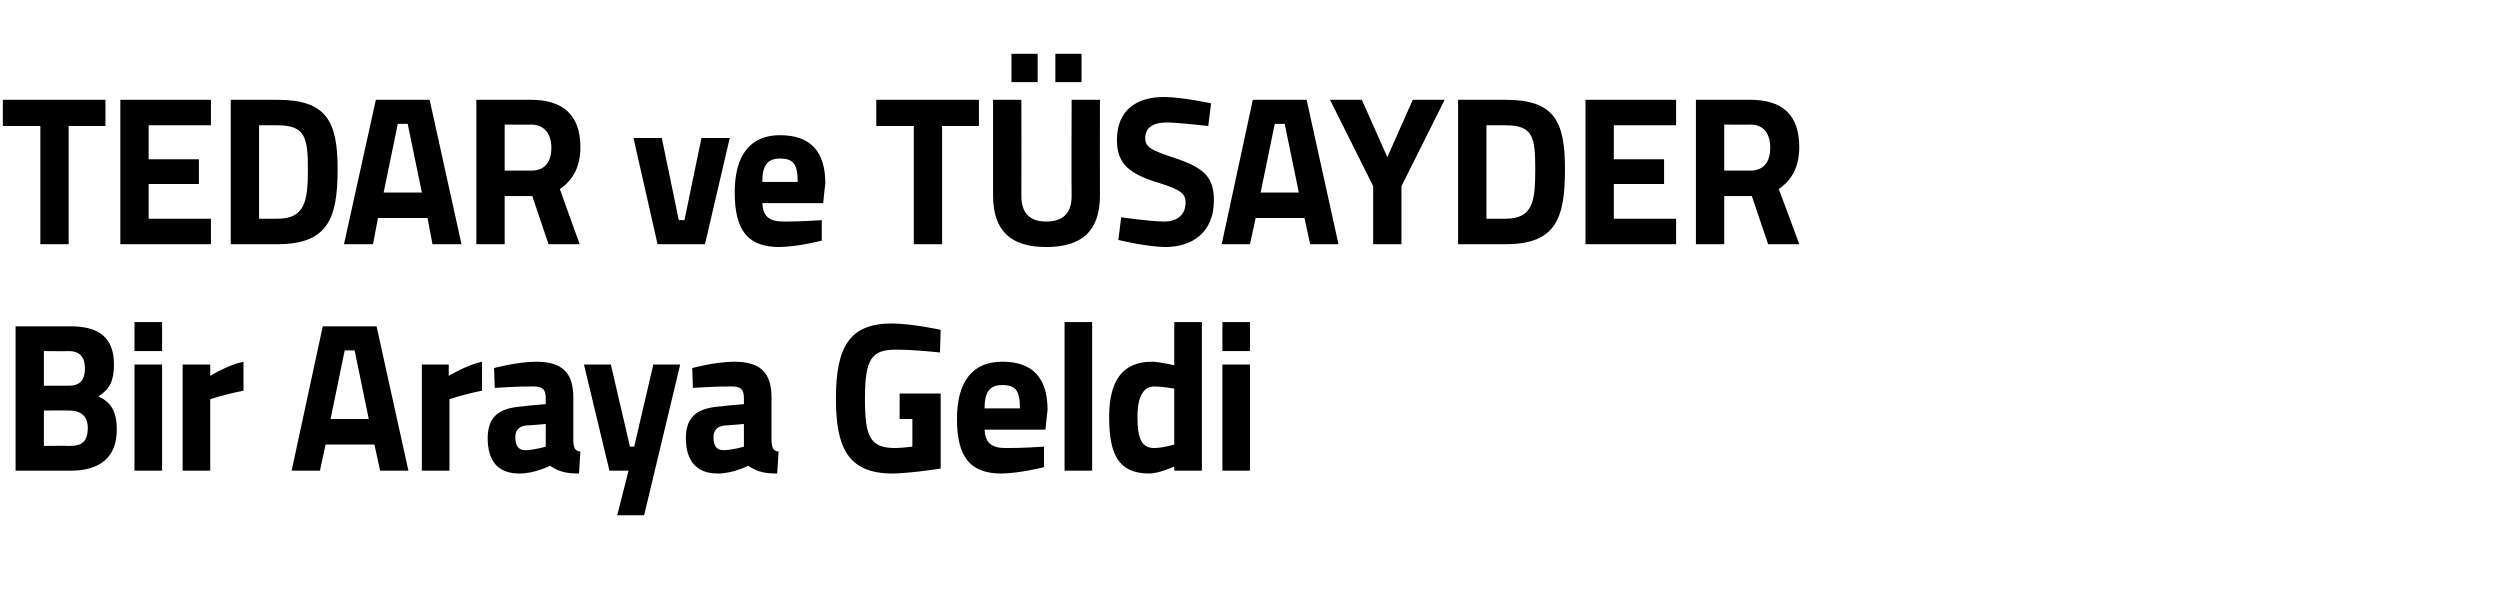
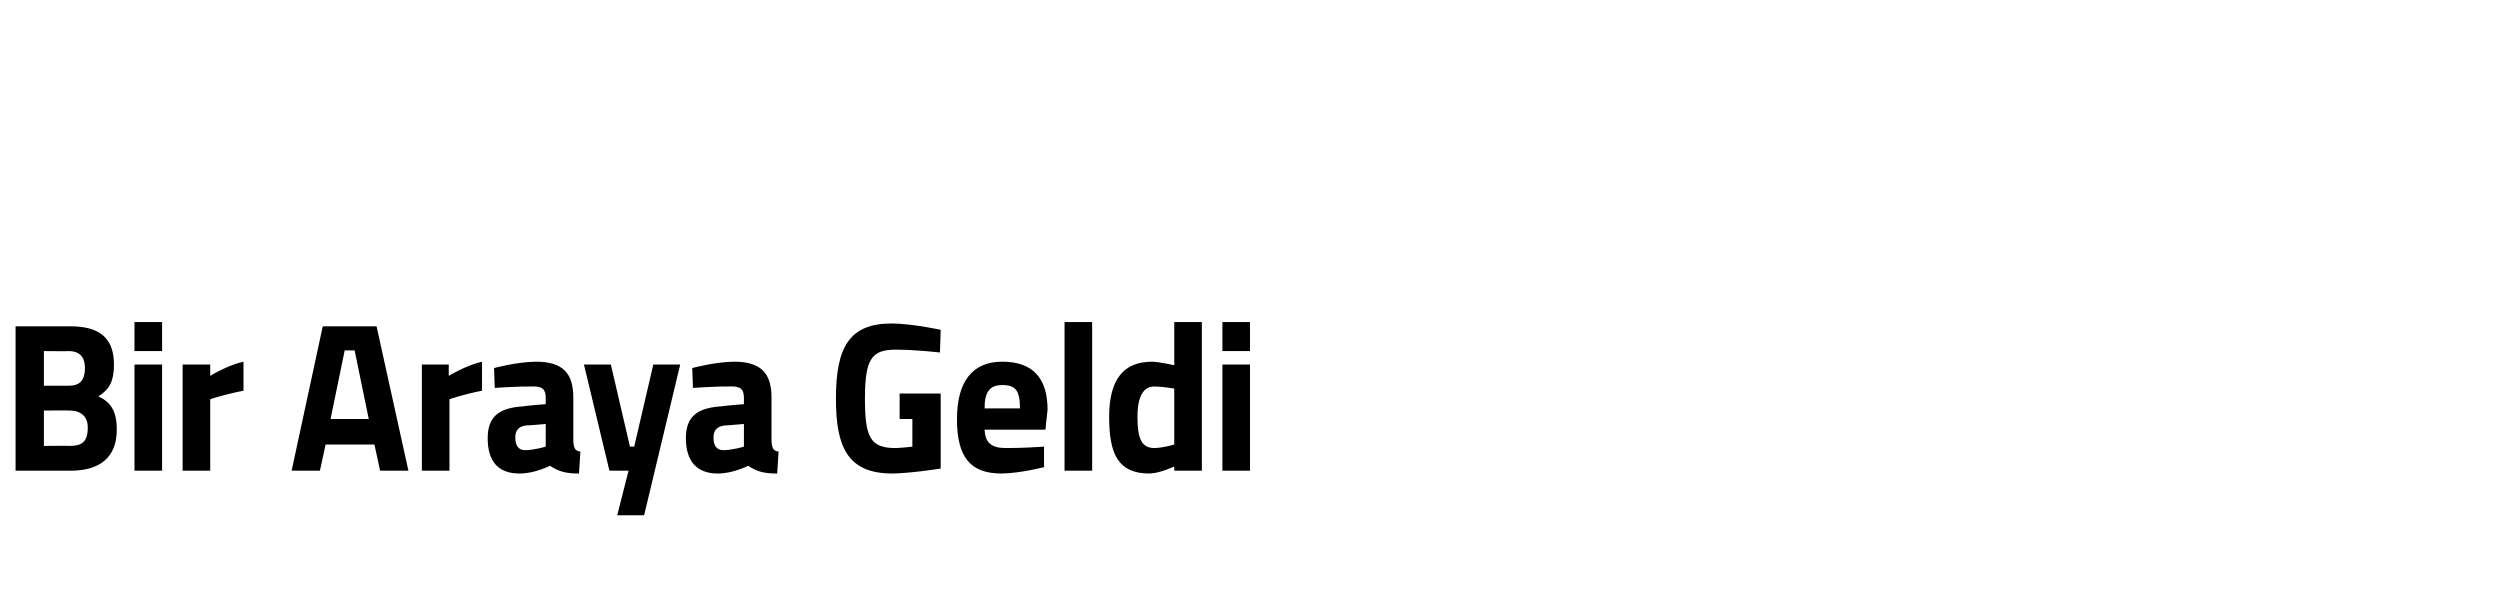
<svg xmlns="http://www.w3.org/2000/svg" version="1.1" width="353.2px" height="84.5px" viewBox="0 -12 353.2 84.5" style="top:-12px">
  <desc>TEDAR ve T SAYDER Bir Araya Geldi</desc>
  <defs />
  <g id="Polygon393021">
    <path d="M 9.9 34.1 C 13.9 34.1 16.1 35.6 16.1 39.5 C 16.1 41.8 15.5 43 13.9 44 C 15.6 44.8 16.5 46 16.5 48.7 C 16.5 52.7 14 54.5 10 54.5 C 10.04 54.5 2.2 54.5 2.2 54.5 L 2.2 34.1 C 2.2 34.1 9.92 34.1 9.9 34.1 Z M 6.2 46 L 6.2 51 C 6.2 51 9.84 50.96 9.8 51 C 11.5 51 12.4 50.5 12.4 48.4 C 12.4 46.8 11.4 46 9.8 46 C 9.84 45.98 6.2 46 6.2 46 Z M 6.2 37.6 L 6.2 42.5 C 6.2 42.5 9.75 42.5 9.7 42.5 C 11.3 42.5 12 41.7 12 40 C 12 38.4 11.2 37.6 9.7 37.6 C 9.72 37.64 6.2 37.6 6.2 37.6 Z M 19 39.5 L 22.9 39.5 L 22.9 54.5 L 19 54.5 L 19 39.5 Z M 19 33.5 L 22.9 33.5 L 22.9 37.6 L 19 37.6 L 19 33.5 Z M 25.8 39.5 L 29.7 39.5 L 29.7 41.1 C 29.7 41.1 32.14 39.59 34.4 39.1 C 34.4 39.1 34.4 43.2 34.4 43.2 C 31.79 43.7 29.7 44.4 29.7 44.4 L 29.7 54.5 L 25.8 54.5 L 25.8 39.5 Z M 45.6 34.1 L 53.2 34.1 L 57.7 54.5 L 53.7 54.5 L 52.9 50.8 L 46 50.8 L 45.2 54.5 L 41.2 54.5 L 45.6 34.1 Z M 46.7 47.2 L 52.1 47.2 L 50.1 37.5 L 48.7 37.5 L 46.7 47.2 Z M 59.6 39.5 L 63.4 39.5 L 63.4 41.1 C 63.4 41.1 65.88 39.59 68.1 39.1 C 68.1 39.1 68.1 43.2 68.1 43.2 C 65.53 43.7 63.5 44.4 63.5 44.4 L 63.5 54.5 L 59.6 54.5 L 59.6 39.5 Z M 81 50.4 C 81.1 51.3 81.2 51.7 82 51.8 C 82 51.8 81.8 54.9 81.8 54.9 C 79.9 54.9 78.9 54.6 77.7 53.8 C 77.7 53.8 75.6 54.9 73.4 54.9 C 70.3 54.9 68.9 53.1 68.9 49.9 C 68.9 46.6 70.8 45.6 74 45.4 C 73.98 45.35 77.1 45.1 77.1 45.1 C 77.1 45.1 77.1 44.18 77.1 44.2 C 77.1 42.9 76.5 42.6 75.4 42.6 C 73.46 42.56 69.9 42.8 69.9 42.8 L 69.8 40 C 69.8 40 72.91 39.14 75.7 39.1 C 79.5 39.1 81 40.7 81 44.2 C 81 44.2 81 50.4 81 50.4 Z M 74.4 48.1 C 73.4 48.2 72.8 48.7 72.8 49.8 C 72.8 50.9 73.2 51.6 74.2 51.6 C 75.5 51.59 77.1 51.1 77.1 51.1 L 77.1 47.9 C 77.1 47.9 74.45 48.14 74.4 48.1 Z M 86.3 39.5 L 89 51.1 L 89.6 51.1 L 92.3 39.5 L 96.1 39.5 L 91 60.8 L 87.2 60.8 L 88.8 54.5 L 86.1 54.5 L 82.5 39.5 L 86.3 39.5 Z M 109 50.4 C 109.1 51.3 109.2 51.7 110 51.8 C 110 51.8 109.8 54.9 109.8 54.9 C 107.9 54.9 106.9 54.6 105.7 53.8 C 105.7 53.8 103.6 54.9 101.4 54.9 C 98.4 54.9 96.9 53.1 96.9 49.9 C 96.9 46.6 98.8 45.6 102 45.4 C 101.99 45.35 105.1 45.1 105.1 45.1 C 105.1 45.1 105.1 44.18 105.1 44.2 C 105.1 42.9 104.5 42.6 103.4 42.6 C 101.46 42.56 97.9 42.8 97.9 42.8 L 97.8 40 C 97.8 40 100.91 39.14 103.7 39.1 C 107.5 39.1 109 40.7 109 44.2 C 109 44.2 109 50.4 109 50.4 Z M 102.5 48.1 C 101.4 48.2 100.8 48.7 100.8 49.8 C 100.8 50.9 101.2 51.6 102.2 51.6 C 103.5 51.59 105.1 51.1 105.1 51.1 L 105.1 47.9 C 105.1 47.9 102.45 48.14 102.5 48.1 Z M 127.1 43.6 L 132.9 43.6 L 132.9 54.2 C 132.9 54.2 128.73 54.86 126.1 54.9 C 119.7 54.9 118.1 51.1 118.1 44.3 C 118.1 36.9 120.1 33.7 126 33.7 C 129.05 33.74 132.9 34.6 132.9 34.6 L 132.8 37.8 C 132.8 37.8 129.28 37.4 126.6 37.4 C 123.2 37.4 122.2 38.6 122.2 44.3 C 122.2 49.7 122.9 51.3 126.5 51.3 C 127.71 51.26 128.9 51.1 128.9 51.1 L 128.9 47.2 L 127.1 47.2 L 127.1 43.6 Z M 147.5 51.1 L 147.5 54 C 147.5 54 144.17 54.86 141.5 54.9 C 137.1 54.9 135.2 52.6 135.2 47.2 C 135.2 41.9 137.4 39.1 141.6 39.1 C 145.9 39.1 148 41.4 148 45.9 C 147.98 45.92 147.7 48.7 147.7 48.7 C 147.7 48.7 139.14 48.71 139.1 48.7 C 139.2 50.5 140 51.3 142.1 51.3 C 144.46 51.32 147.5 51.1 147.5 51.1 Z M 144.1 45.7 C 144.1 43.2 143.5 42.4 141.6 42.4 C 139.8 42.4 139.1 43.4 139.1 45.7 C 139.1 45.7 144.1 45.7 144.1 45.7 Z M 150.4 33.5 L 154.3 33.5 L 154.3 54.5 L 150.4 54.5 L 150.4 33.5 Z M 169.8 54.5 L 165.9 54.5 L 165.9 53.9 C 165.9 53.9 163.91 54.86 162.4 54.9 C 158 54.9 156.7 52.2 156.7 46.9 C 156.7 41.5 158.8 39.1 162.8 39.1 C 163.85 39.14 165.9 39.6 165.9 39.6 L 165.9 33.5 L 169.8 33.5 L 169.8 54.5 Z M 165.9 50.8 L 165.9 42.9 C 165.9 42.9 164.32 42.62 163.1 42.6 C 161.6 42.6 160.7 43.9 160.7 46.9 C 160.7 50 161.3 51.3 163.1 51.3 C 164.46 51.26 165.9 50.8 165.9 50.8 Z M 172.7 39.5 L 176.6 39.5 L 176.6 54.5 L 172.7 54.5 L 172.7 39.5 Z M 172.7 33.5 L 176.6 33.5 L 176.6 37.6 L 172.7 37.6 L 172.7 33.5 Z " stroke="none" fill="#000" />
  </g>
  <g id="Polygon393020">
-     <path d="M 0.4 2.1 L 14.9 2.1 L 14.9 5.8 L 9.7 5.8 L 9.7 22.5 L 5.7 22.5 L 5.7 5.8 L 0.4 5.8 L 0.4 2.1 Z M 17 2.1 L 29.8 2.1 L 29.8 5.7 L 21 5.7 L 21 10.5 L 28.1 10.5 L 28.1 14 L 21 14 L 21 18.9 L 29.8 18.9 L 29.8 22.5 L 17 22.5 L 17 2.1 Z M 32.6 22.5 L 32.6 2.1 C 32.6 2.1 39.24 2.1 39.2 2.1 C 46.1 2.1 47.7 5.1 47.7 11.9 C 47.7 18.9 46.3 22.5 39.2 22.5 C 39.24 22.5 32.6 22.5 32.6 22.5 Z M 39.2 5.7 C 39.24 5.7 36.6 5.7 36.6 5.7 L 36.6 18.9 C 36.6 18.9 39.24 18.9 39.2 18.9 C 43.1 18.9 43.5 16.4 43.5 11.9 C 43.5 7.4 43.1 5.7 39.2 5.7 Z M 53.1 2.1 L 60.7 2.1 L 65.2 22.5 L 61.1 22.5 L 60.4 18.8 L 53.4 18.8 L 52.7 22.5 L 48.6 22.5 L 53.1 2.1 Z M 54.2 15.2 L 59.6 15.2 L 57.6 5.5 L 56.2 5.5 L 54.2 15.2 Z M 71.3 15.7 L 71.3 22.5 L 67.3 22.5 L 67.3 2.1 C 67.3 2.1 74.99 2.1 75 2.1 C 79.5 2.1 82 4.2 82 8.8 C 82 11.6 80.9 13.5 79.1 14.7 C 79.07 14.7 81.9 22.5 81.9 22.5 L 77.5 22.5 L 75.2 15.7 L 71.3 15.7 Z M 75 5.6 C 74.99 5.64 71.3 5.6 71.3 5.6 L 71.3 12.1 C 71.3 12.1 75.05 12.12 75.1 12.1 C 77.1 12.1 77.9 10.7 77.9 8.9 C 77.9 6.9 76.9 5.6 75 5.6 Z M 93.5 7.5 L 95.9 19.1 L 96.7 19.1 L 99.1 7.5 L 103.1 7.5 L 99.6 22.5 L 92.9 22.5 L 89.5 7.5 L 93.5 7.5 Z M 116.1 19.1 L 116.1 22 C 116.1 22 112.77 22.86 110.1 22.9 C 105.7 22.9 103.8 20.6 103.8 15.2 C 103.8 9.9 106 7.1 110.2 7.1 C 114.5 7.1 116.6 9.4 116.6 13.9 C 116.58 13.92 116.3 16.7 116.3 16.7 C 116.3 16.7 107.73 16.71 107.7 16.7 C 107.8 18.5 108.6 19.3 110.7 19.3 C 113.06 19.32 116.1 19.1 116.1 19.1 Z M 112.7 13.7 C 112.7 11.2 112.1 10.4 110.2 10.4 C 108.4 10.4 107.7 11.4 107.7 13.7 C 107.7 13.7 112.7 13.7 112.7 13.7 Z M 123.8 2.1 L 138.3 2.1 L 138.3 5.8 L 133.1 5.8 L 133.1 22.5 L 129.1 22.5 L 129.1 5.8 L 123.8 5.8 L 123.8 2.1 Z M 147.8 19.3 C 150.2 19.3 151.4 18.1 151.4 15.7 C 151.36 15.69 151.4 2.1 151.4 2.1 L 155.4 2.1 C 155.4 2.1 155.38 15.6 155.4 15.6 C 155.4 20.7 152.8 22.9 147.8 22.9 C 142.9 22.9 140.3 20.7 140.3 15.6 C 140.3 15.6 140.3 2.1 140.3 2.1 L 144.3 2.1 C 144.3 2.1 144.32 15.69 144.3 15.7 C 144.3 18.1 145.5 19.3 147.8 19.3 Z M 142.9 -4.4 L 146.6 -4.4 L 146.6 -0.4 L 142.9 -0.4 L 142.9 -4.4 Z M 149.1 -4.4 L 152.8 -4.4 L 152.8 -0.4 L 149.1 -0.4 L 149.1 -4.4 Z M 170.7 5.8 C 170.7 5.8 166.63 5.34 164.9 5.3 C 162.8 5.3 161.8 6.1 161.8 7.5 C 161.8 8.8 162.6 9.2 165.9 10.3 C 170.1 11.7 171.5 13 171.5 16.3 C 171.5 20.8 168.5 22.9 164.6 22.9 C 161.91 22.86 158 21.9 158 21.9 L 158.4 18.7 C 158.4 18.7 162.32 19.26 164.4 19.3 C 166.5 19.3 167.5 18.2 167.5 16.6 C 167.5 15.4 166.8 14.8 163.9 13.9 C 159.5 12.6 157.8 11.1 157.8 7.8 C 157.8 3.6 160.5 1.7 164.5 1.7 C 167.18 1.74 171.1 2.6 171.1 2.6 L 170.7 5.8 Z M 177 2.1 L 184.6 2.1 L 189.1 22.5 L 185.1 22.5 L 184.3 18.8 L 177.4 18.8 L 176.6 22.5 L 172.6 22.5 L 177 2.1 Z M 178.1 15.2 L 183.5 15.2 L 181.5 5.5 L 180.1 5.5 L 178.1 15.2 Z M 198 22.5 L 194 22.5 L 194 14.3 L 187.9 2.1 L 192.4 2.1 L 196 10.2 L 199.6 2.1 L 204.1 2.1 L 198 14.3 L 198 22.5 Z M 206 22.5 L 206 2.1 C 206 2.1 212.67 2.1 212.7 2.1 C 219.6 2.1 221.1 5.1 221.1 11.9 C 221.1 18.9 219.8 22.5 212.7 22.5 C 212.67 22.5 206 22.5 206 22.5 Z M 212.7 5.7 C 212.67 5.7 210 5.7 210 5.7 L 210 18.9 C 210 18.9 212.67 18.9 212.7 18.9 C 216.6 18.9 216.9 16.4 216.9 11.9 C 216.9 7.4 216.6 5.7 212.7 5.7 Z M 224 2.1 L 236.8 2.1 L 236.8 5.7 L 228 5.7 L 228 10.5 L 235.1 10.5 L 235.1 14 L 228 14 L 228 18.9 L 236.8 18.9 L 236.8 22.5 L 224 22.5 L 224 2.1 Z M 243.6 15.7 L 243.6 22.5 L 239.6 22.5 L 239.6 2.1 C 239.6 2.1 247.26 2.1 247.3 2.1 C 251.8 2.1 254.2 4.2 254.2 8.8 C 254.2 11.6 253.1 13.5 251.3 14.7 C 251.33 14.7 254.2 22.5 254.2 22.5 L 249.8 22.5 L 247.5 15.7 L 243.6 15.7 Z M 247.3 5.6 C 247.26 5.64 243.6 5.6 243.6 5.6 L 243.6 12.1 C 243.6 12.1 247.32 12.12 247.3 12.1 C 249.3 12.1 250.1 10.7 250.1 8.9 C 250.1 6.9 249.2 5.6 247.3 5.6 Z " stroke="none" fill="#000" />
-   </g>
+     </g>
</svg>